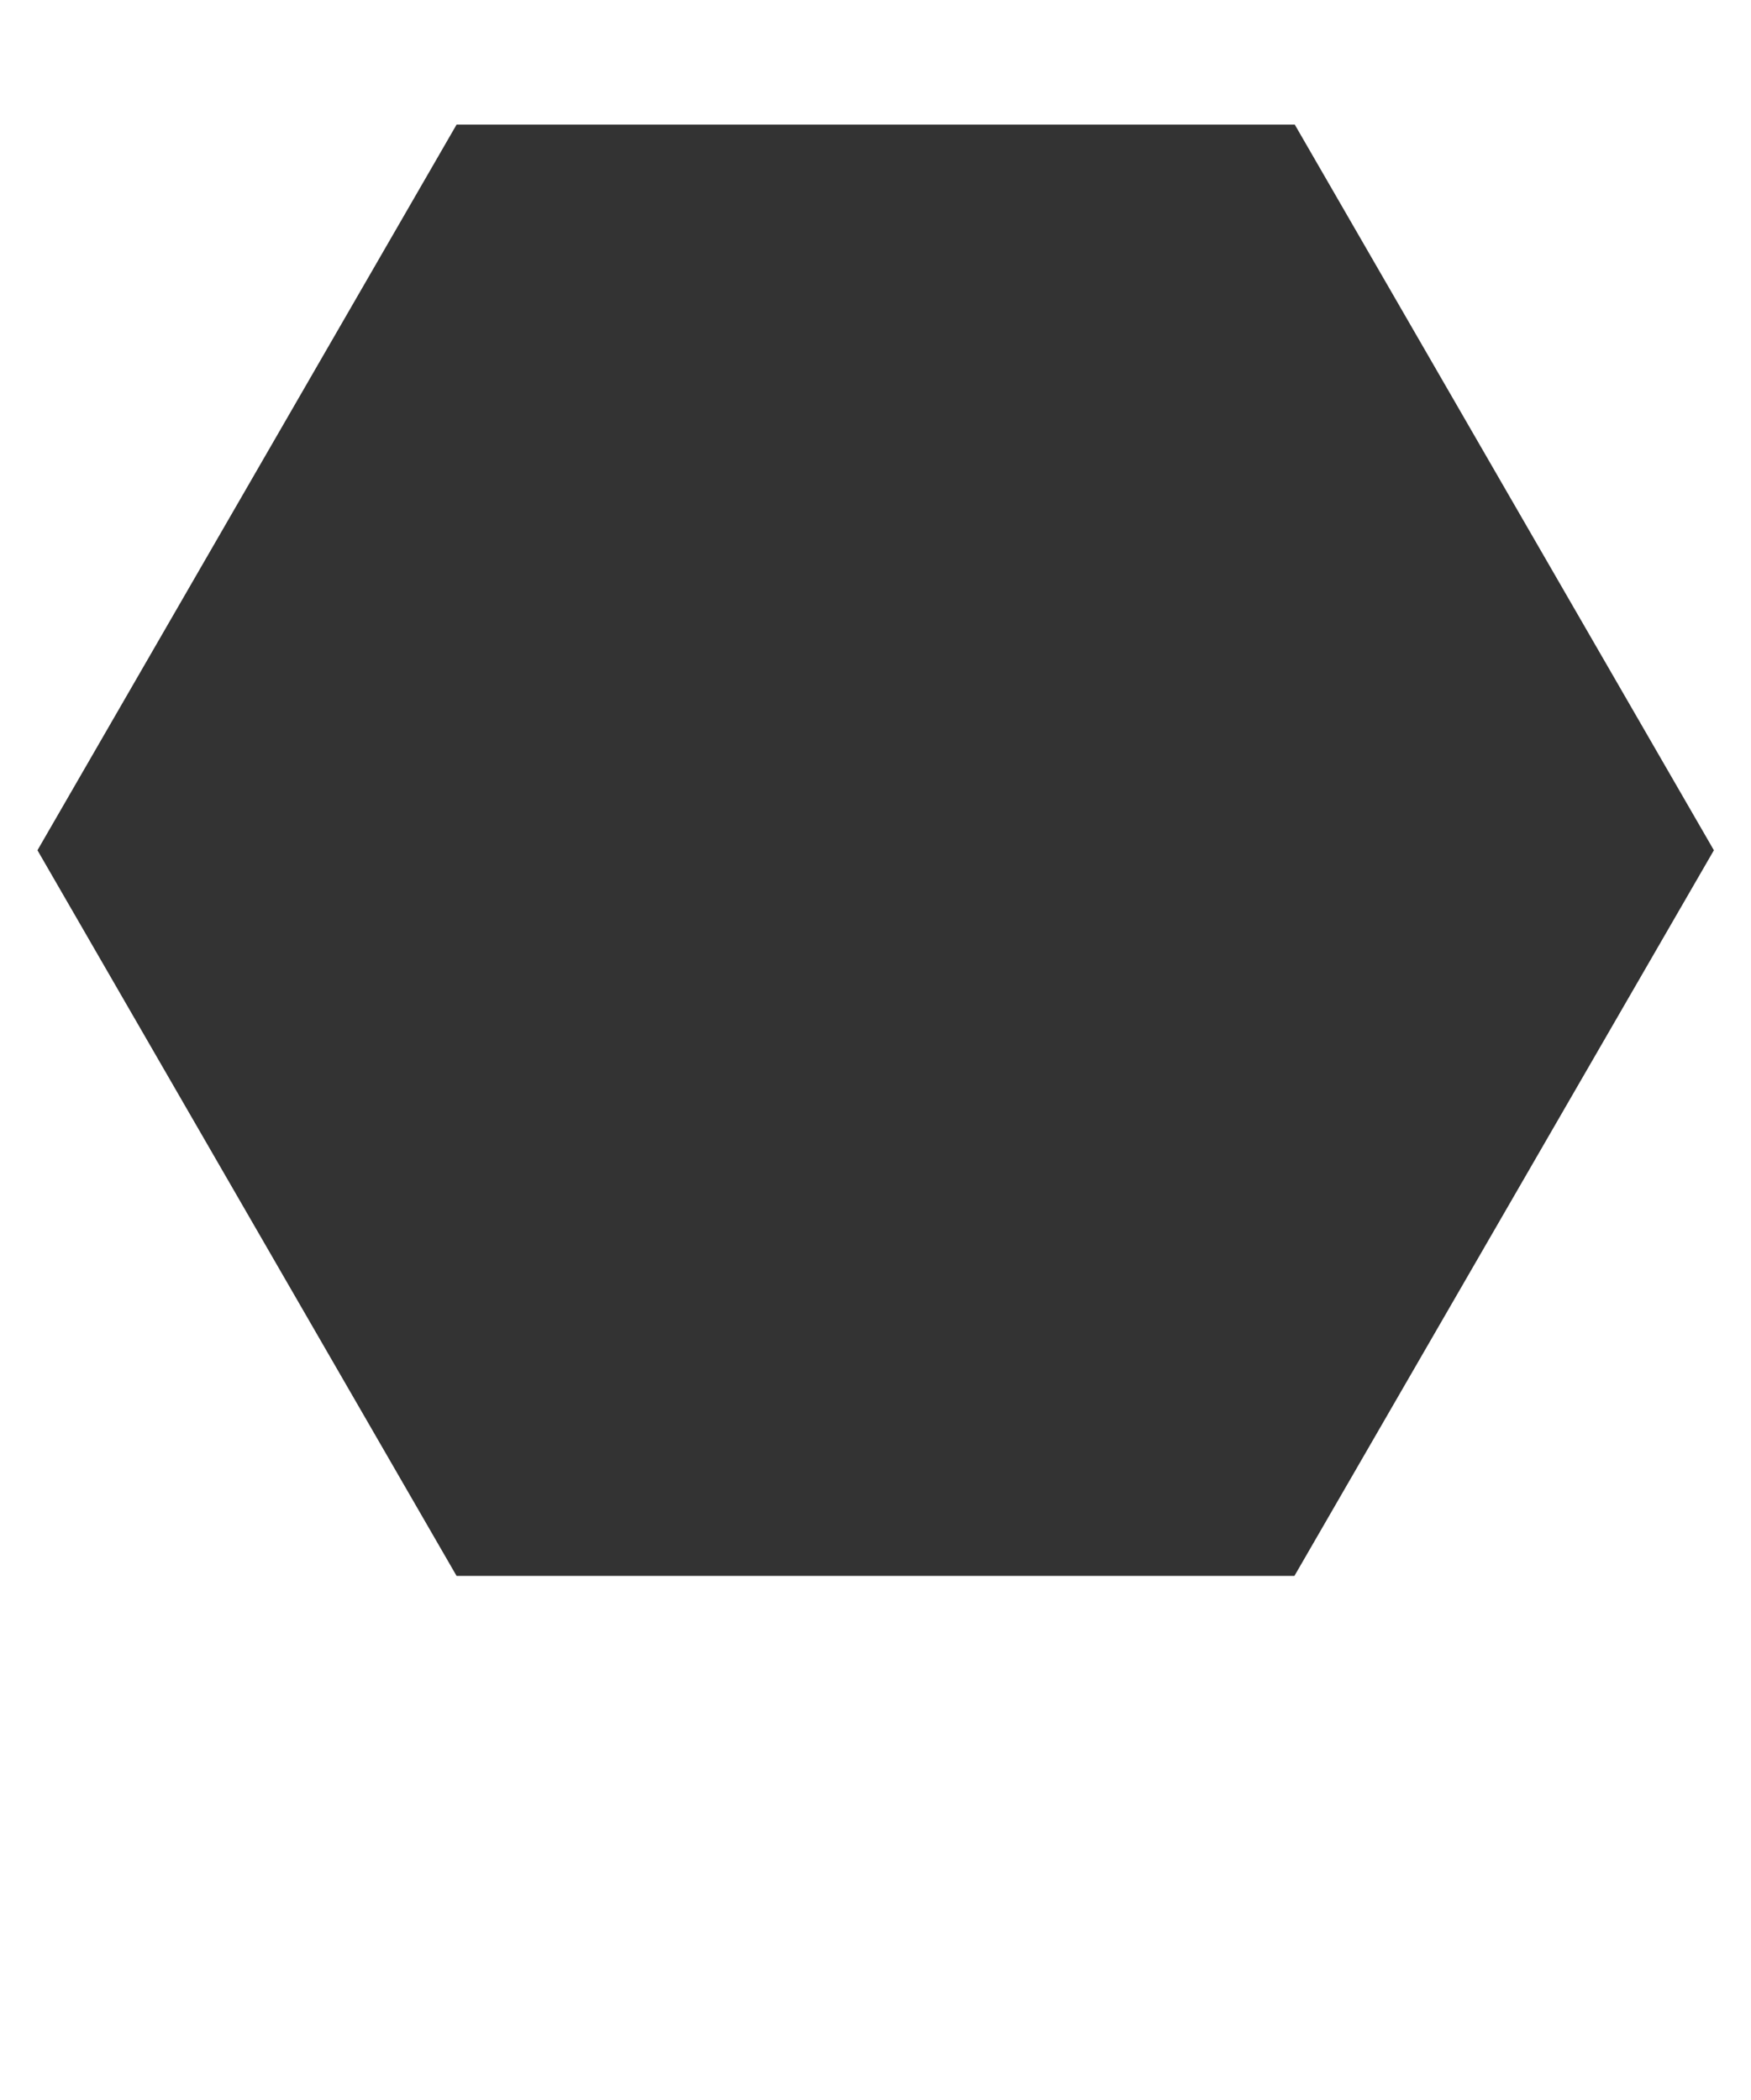
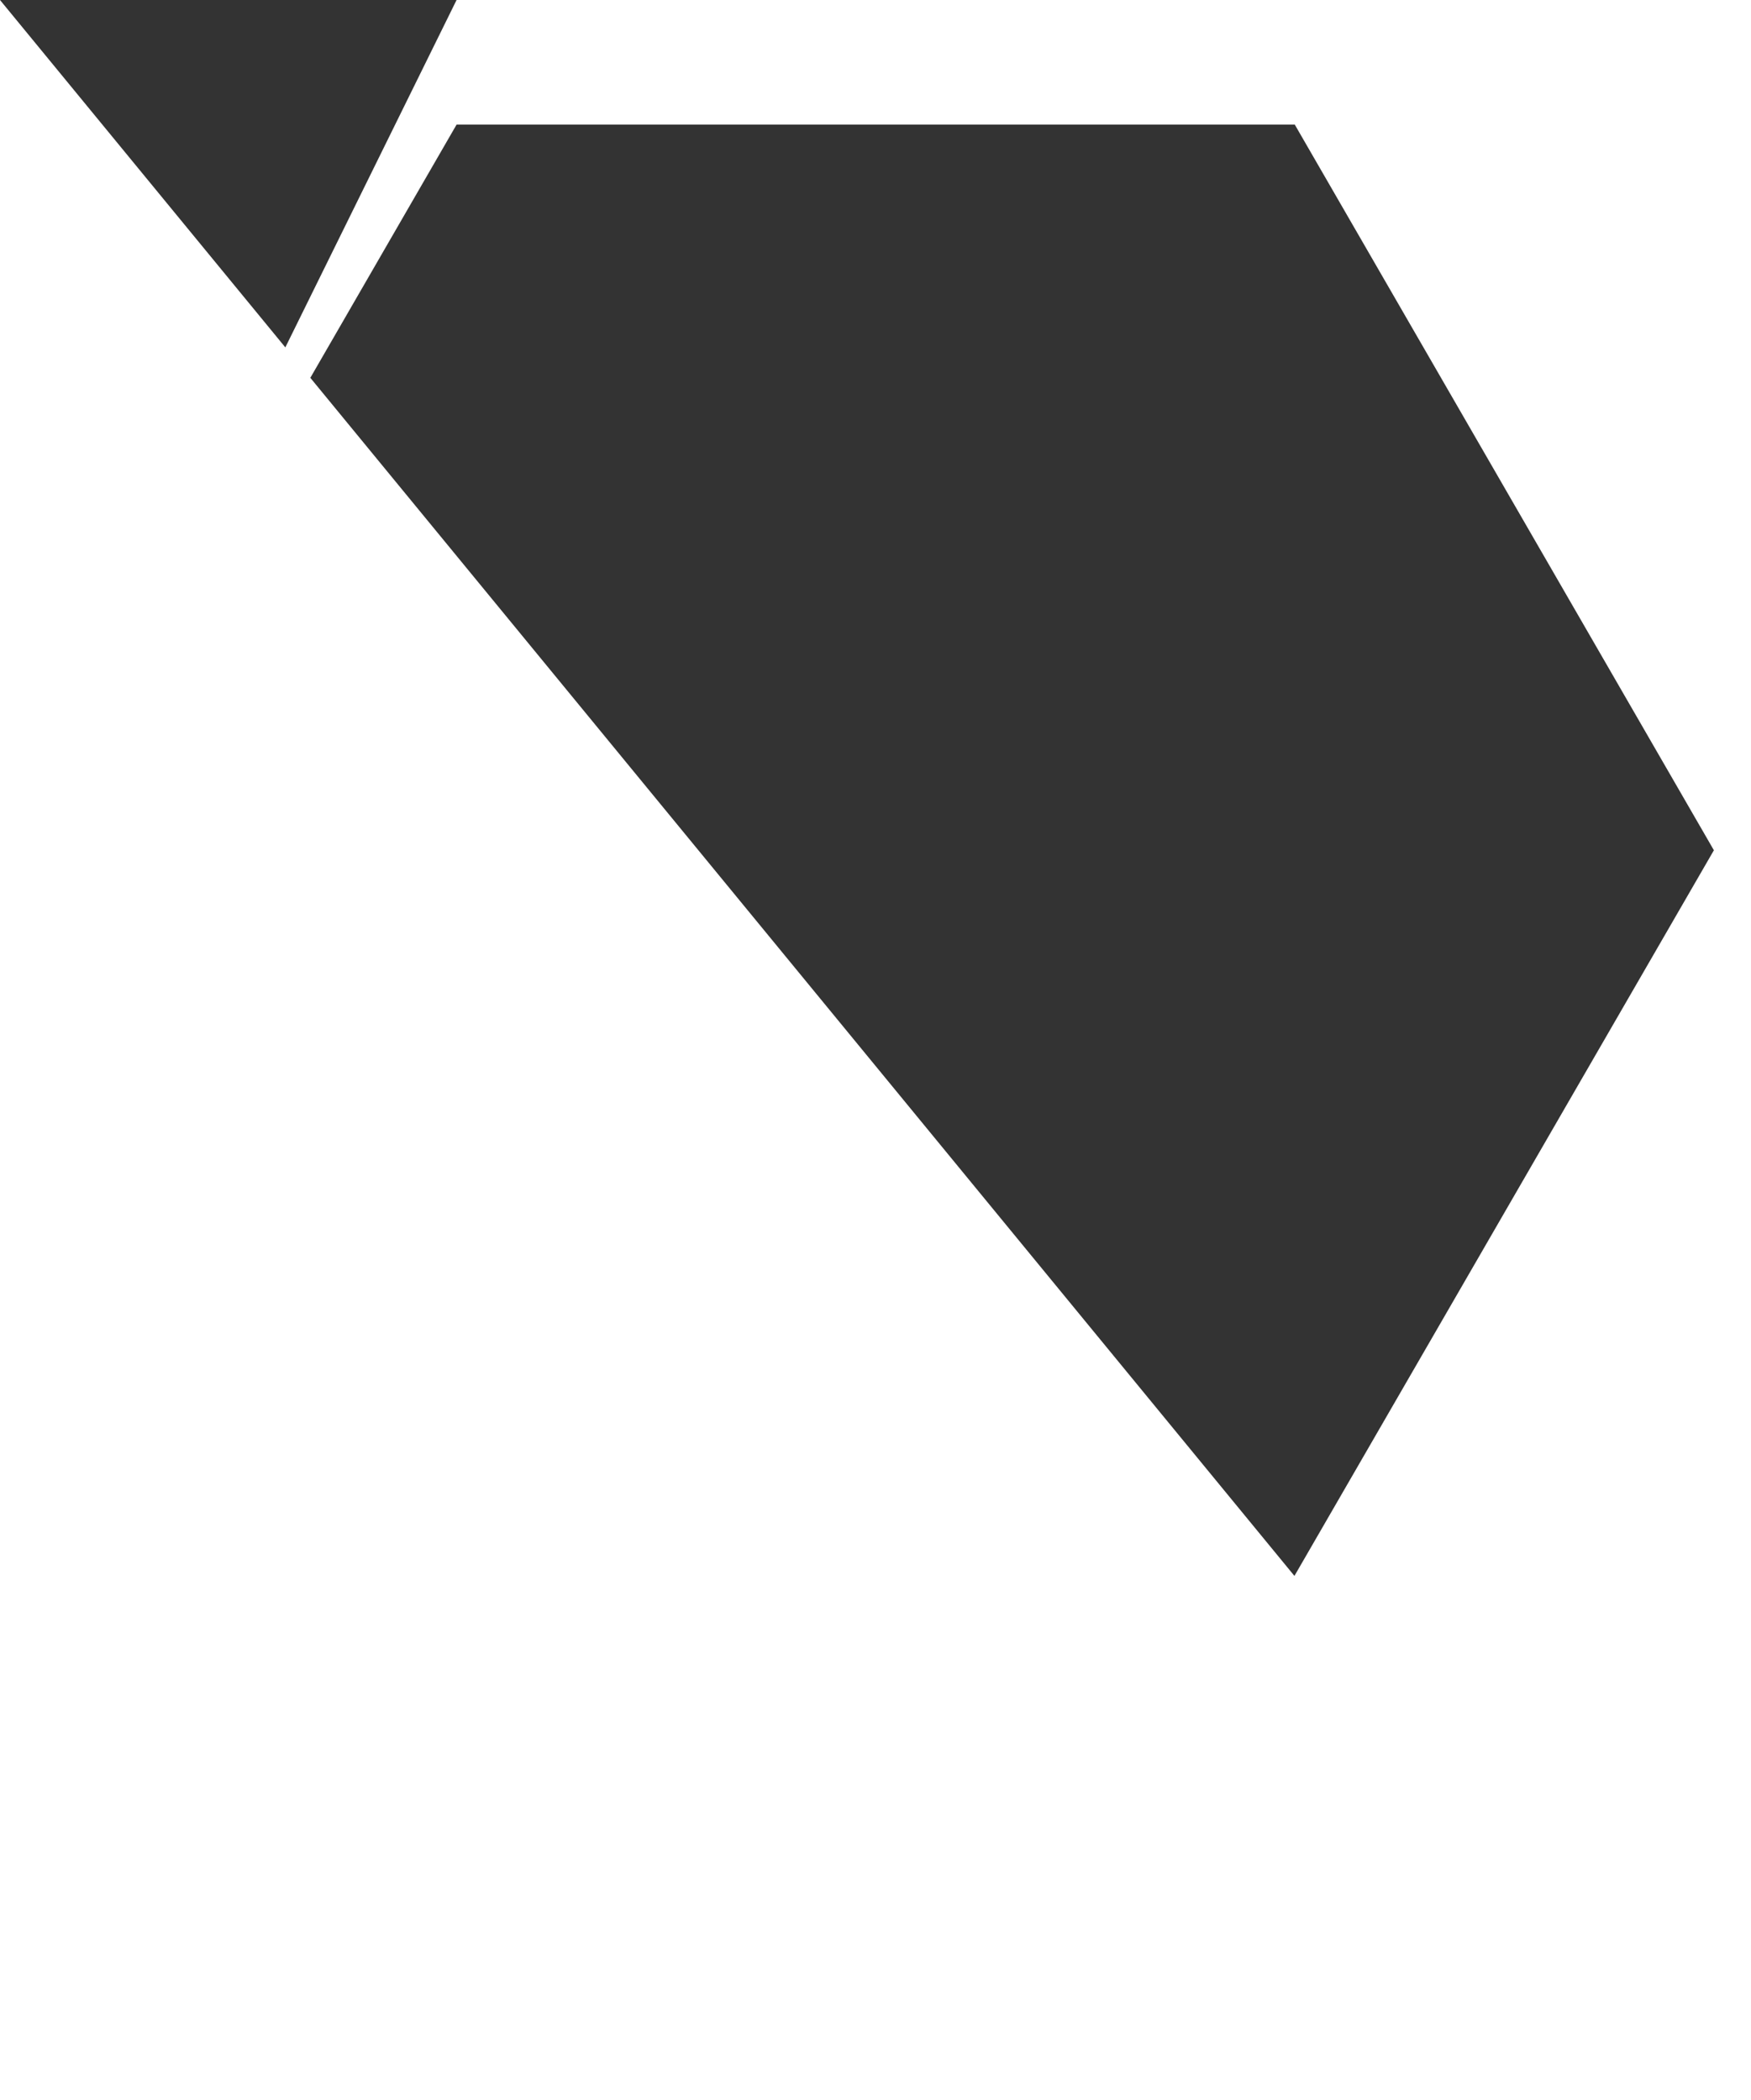
<svg xmlns="http://www.w3.org/2000/svg" version="1.1" id="Layer_1" x="0px" y="0px" viewBox="0 0 500.1 600" style="enable-background:new 0 0 500.1 600;" xml:space="preserve">
  <rect x="0" y="0" width="500.1" height="600" fill="#333333" stroke="none" />
  <style type="text/css">
	.st0{fill:#FFFFFF;}
</style>
-   <path class="st0" d="M0,0v600h500.1V0H0z M369.7,450.2H130.4L10.7,242.9L130.4,35.6h239.4l119.7,207.3L369.7,450.2z" />
+   <path class="st0" d="M0,0v600h500.1V0H0z H130.4L10.7,242.9L130.4,35.6h239.4l119.7,207.3L369.7,450.2z" />
</svg>